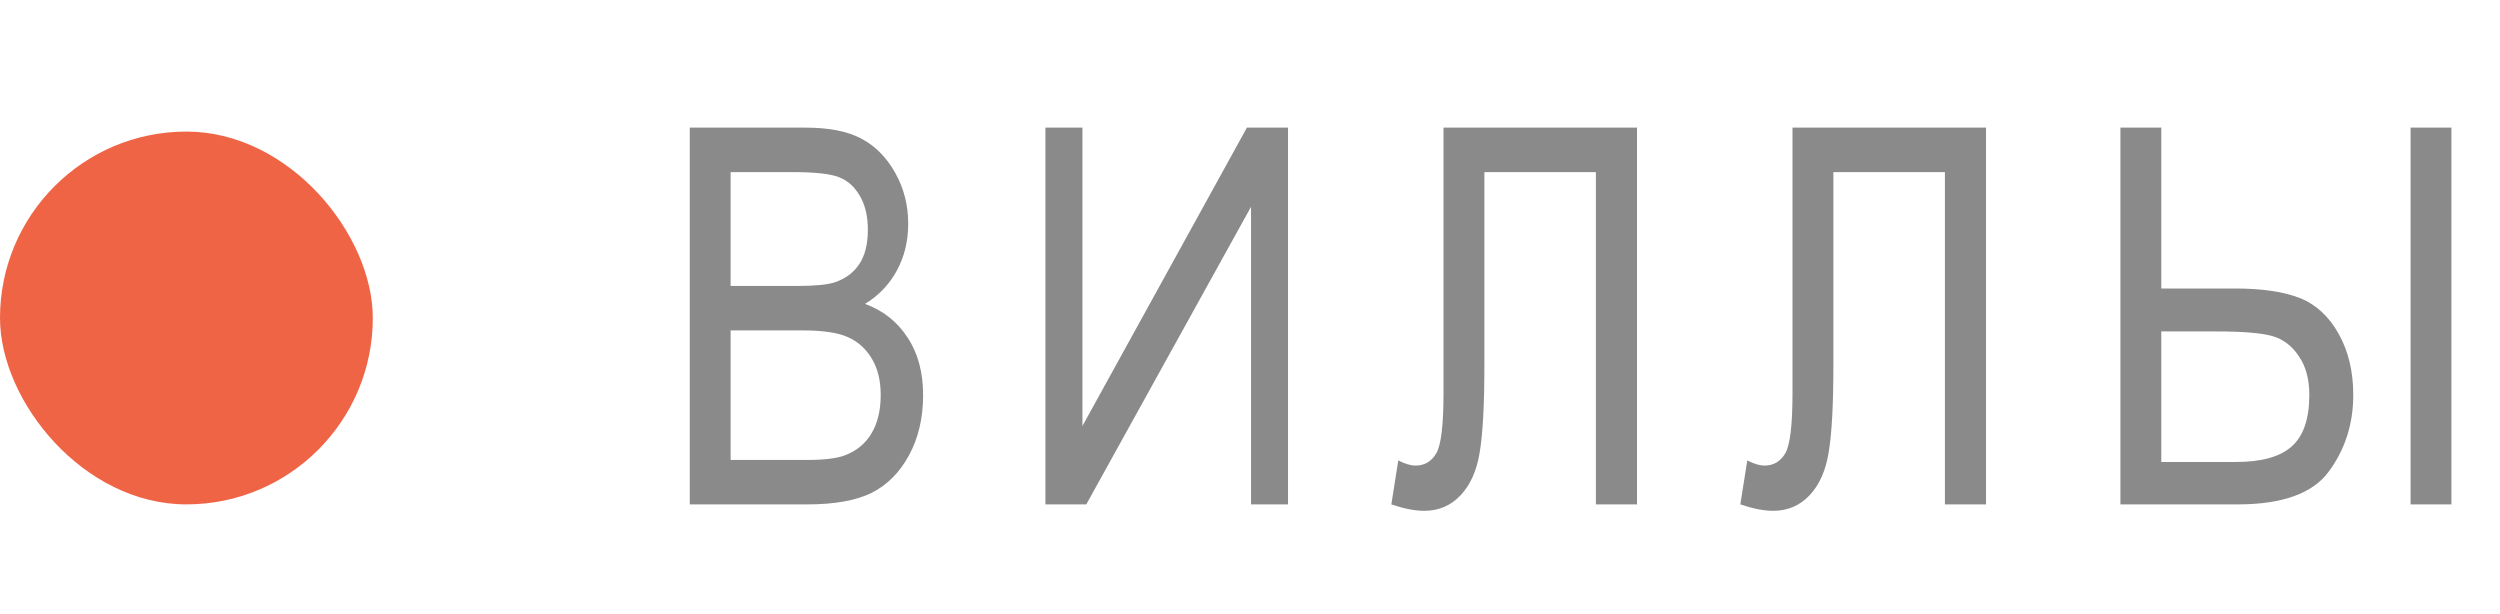
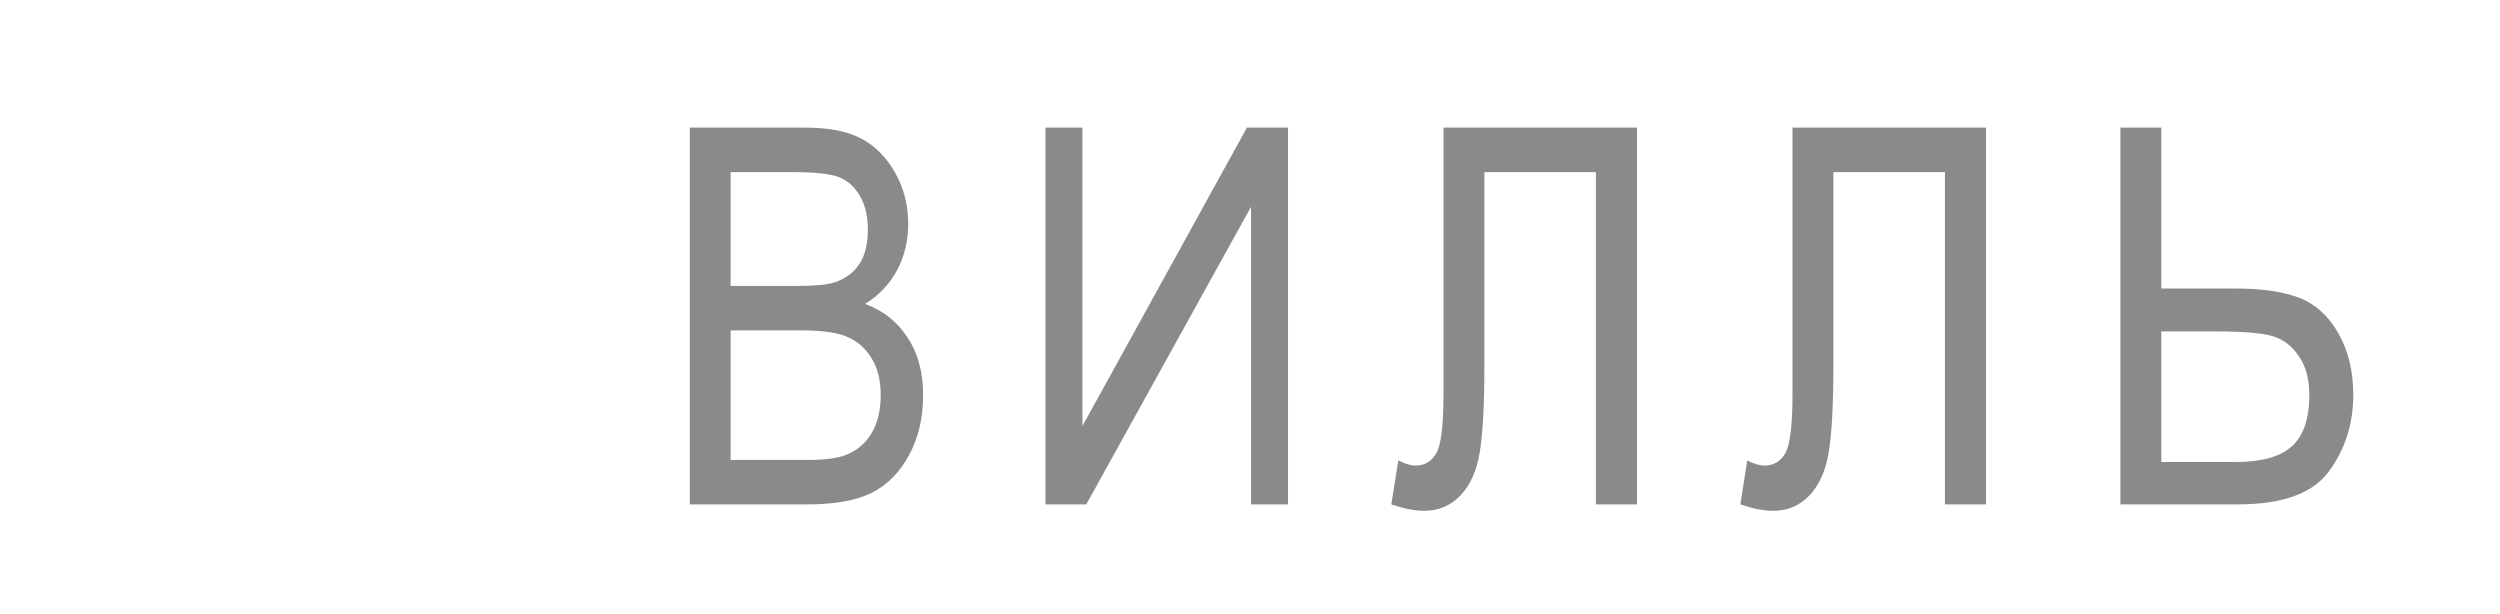
<svg xmlns="http://www.w3.org/2000/svg" width="114" height="28" viewBox="0 0 114 28" fill="none">
-   <path d="M31.453 23V5.82H36.738C37.809 5.82 38.656 5.988 39.281 6.324C39.906 6.652 40.418 7.168 40.816 7.871C41.215 8.574 41.414 9.352 41.414 10.203C41.414 10.992 41.242 11.703 40.898 12.336C40.555 12.969 40.07 13.477 39.445 13.859C40.266 14.156 40.91 14.664 41.379 15.383C41.855 16.094 42.094 16.973 42.094 18.02C42.094 19.059 41.879 19.973 41.449 20.762C41.027 21.543 40.461 22.113 39.75 22.473C39.039 22.824 38.062 23 36.82 23H31.453ZM33.316 13.039H36.363C37.16 13.039 37.727 12.984 38.062 12.875C38.547 12.711 38.918 12.438 39.176 12.055C39.441 11.664 39.574 11.137 39.574 10.473C39.574 9.855 39.453 9.344 39.211 8.938C38.977 8.523 38.66 8.238 38.262 8.082C37.871 7.926 37.164 7.848 36.141 7.848H33.316V13.039ZM33.316 20.973H36.82C37.594 20.973 38.164 20.902 38.531 20.762C39.062 20.559 39.465 20.227 39.738 19.766C40.02 19.297 40.16 18.711 40.16 18.008C40.16 17.359 40.027 16.812 39.762 16.367C39.496 15.914 39.137 15.586 38.684 15.383C38.238 15.172 37.535 15.066 36.574 15.066H33.316V20.973ZM47.672 5.82H49.359V19.426L56.859 5.82H58.734V23H57.047V9.43L49.535 23H47.672V5.82ZM65.824 5.82H74.648V23H72.773V7.848H67.688V16.695C67.688 18.453 67.617 19.758 67.477 20.609C67.344 21.453 67.051 22.113 66.598 22.59C66.152 23.059 65.602 23.293 64.945 23.293C64.516 23.293 64.016 23.195 63.445 23L63.762 20.996C64.066 21.152 64.328 21.23 64.547 21.23C64.961 21.23 65.277 21.043 65.496 20.668C65.715 20.293 65.824 19.375 65.824 17.914V5.82ZM81.738 5.82H90.562V23H88.688V7.848H83.602V16.695C83.602 18.453 83.531 19.758 83.391 20.609C83.258 21.453 82.965 22.113 82.512 22.59C82.066 23.059 81.516 23.293 80.859 23.293C80.43 23.293 79.93 23.195 79.359 23L79.676 20.996C79.981 21.152 80.242 21.23 80.461 21.23C80.875 21.23 81.191 21.043 81.41 20.668C81.629 20.293 81.738 19.375 81.738 17.914V5.82ZM96.691 5.82H98.555V13.156H101.918C103.152 13.156 104.137 13.301 104.871 13.59C105.605 13.879 106.195 14.422 106.641 15.219C107.086 16.008 107.309 16.938 107.309 18.008C107.309 19.328 106.938 20.492 106.195 21.5C105.461 22.5 104.078 23 102.047 23H96.691V5.82ZM98.555 21.066H101.965C103.121 21.066 103.965 20.832 104.496 20.363C105.035 19.887 105.305 19.102 105.305 18.008C105.305 17.289 105.145 16.699 104.824 16.238C104.512 15.77 104.109 15.465 103.617 15.324C103.125 15.184 102.27 15.113 101.051 15.113H98.555V21.066ZM109.922 23V5.82H111.785V23H109.922Z" fill="#8A8A8A" />
-   <rect y="6" width="17" height="17" rx="8.5" fill="#F06446" />
+   <path d="M31.453 23V5.82H36.738C37.809 5.82 38.656 5.988 39.281 6.324C39.906 6.652 40.418 7.168 40.816 7.871C41.215 8.574 41.414 9.352 41.414 10.203C41.414 10.992 41.242 11.703 40.898 12.336C40.555 12.969 40.07 13.477 39.445 13.859C40.266 14.156 40.91 14.664 41.379 15.383C41.855 16.094 42.094 16.973 42.094 18.02C42.094 19.059 41.879 19.973 41.449 20.762C41.027 21.543 40.461 22.113 39.75 22.473C39.039 22.824 38.062 23 36.82 23H31.453ZM33.316 13.039H36.363C37.16 13.039 37.727 12.984 38.062 12.875C38.547 12.711 38.918 12.438 39.176 12.055C39.441 11.664 39.574 11.137 39.574 10.473C39.574 9.855 39.453 9.344 39.211 8.938C38.977 8.523 38.66 8.238 38.262 8.082C37.871 7.926 37.164 7.848 36.141 7.848H33.316V13.039ZM33.316 20.973H36.82C37.594 20.973 38.164 20.902 38.531 20.762C39.062 20.559 39.465 20.227 39.738 19.766C40.02 19.297 40.16 18.711 40.16 18.008C40.16 17.359 40.027 16.812 39.762 16.367C39.496 15.914 39.137 15.586 38.684 15.383C38.238 15.172 37.535 15.066 36.574 15.066H33.316V20.973ZM47.672 5.82H49.359V19.426L56.859 5.82H58.734V23H57.047V9.43L49.535 23H47.672V5.82ZM65.824 5.82H74.648V23H72.773V7.848H67.688V16.695C67.688 18.453 67.617 19.758 67.477 20.609C67.344 21.453 67.051 22.113 66.598 22.59C66.152 23.059 65.602 23.293 64.945 23.293C64.516 23.293 64.016 23.195 63.445 23L63.762 20.996C64.066 21.152 64.328 21.23 64.547 21.23C64.961 21.23 65.277 21.043 65.496 20.668C65.715 20.293 65.824 19.375 65.824 17.914V5.82ZM81.738 5.82H90.562V23H88.688V7.848H83.602V16.695C83.602 18.453 83.531 19.758 83.391 20.609C83.258 21.453 82.965 22.113 82.512 22.59C82.066 23.059 81.516 23.293 80.859 23.293C80.43 23.293 79.93 23.195 79.359 23L79.676 20.996C79.981 21.152 80.242 21.23 80.461 21.23C80.875 21.23 81.191 21.043 81.41 20.668C81.629 20.293 81.738 19.375 81.738 17.914V5.82ZM96.691 5.82H98.555V13.156H101.918C103.152 13.156 104.137 13.301 104.871 13.59C105.605 13.879 106.195 14.422 106.641 15.219C107.086 16.008 107.309 16.938 107.309 18.008C107.309 19.328 106.938 20.492 106.195 21.5C105.461 22.5 104.078 23 102.047 23H96.691V5.82ZM98.555 21.066H101.965C103.121 21.066 103.965 20.832 104.496 20.363C105.035 19.887 105.305 19.102 105.305 18.008C105.305 17.289 105.145 16.699 104.824 16.238C104.512 15.77 104.109 15.465 103.617 15.324C103.125 15.184 102.27 15.113 101.051 15.113H98.555V21.066ZM109.922 23V5.82H111.785H109.922Z" fill="#8A8A8A" />
</svg>